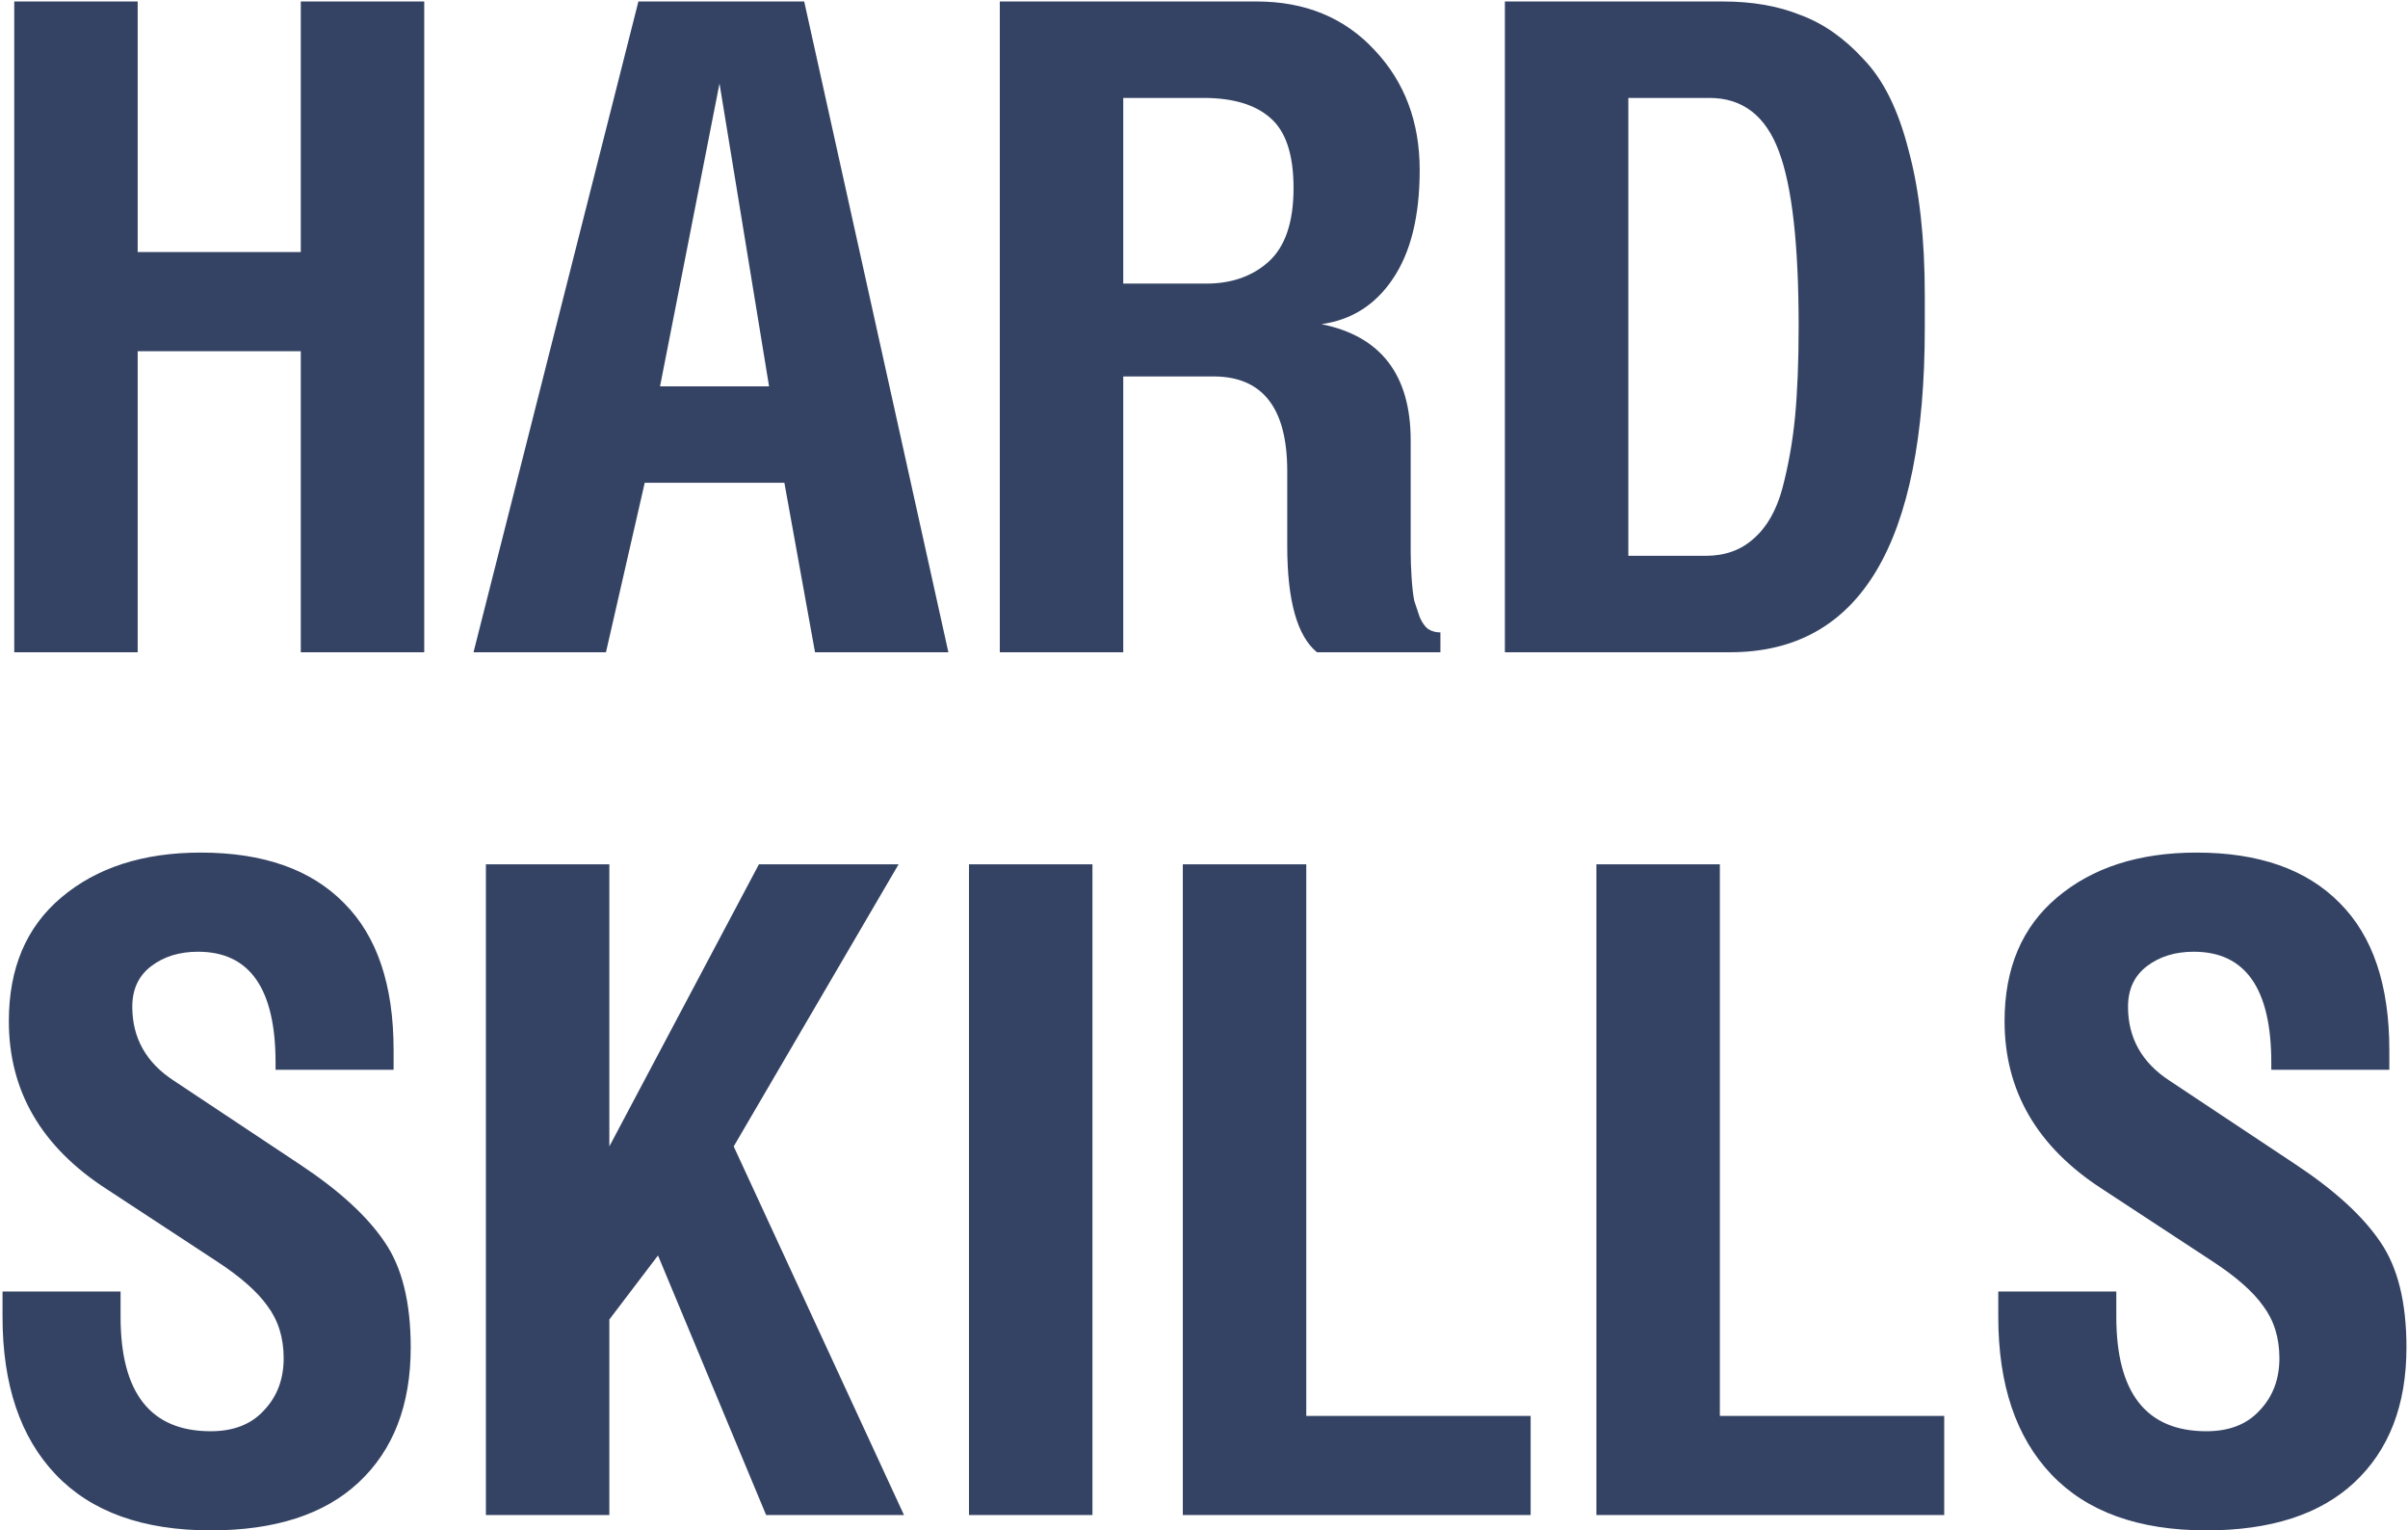
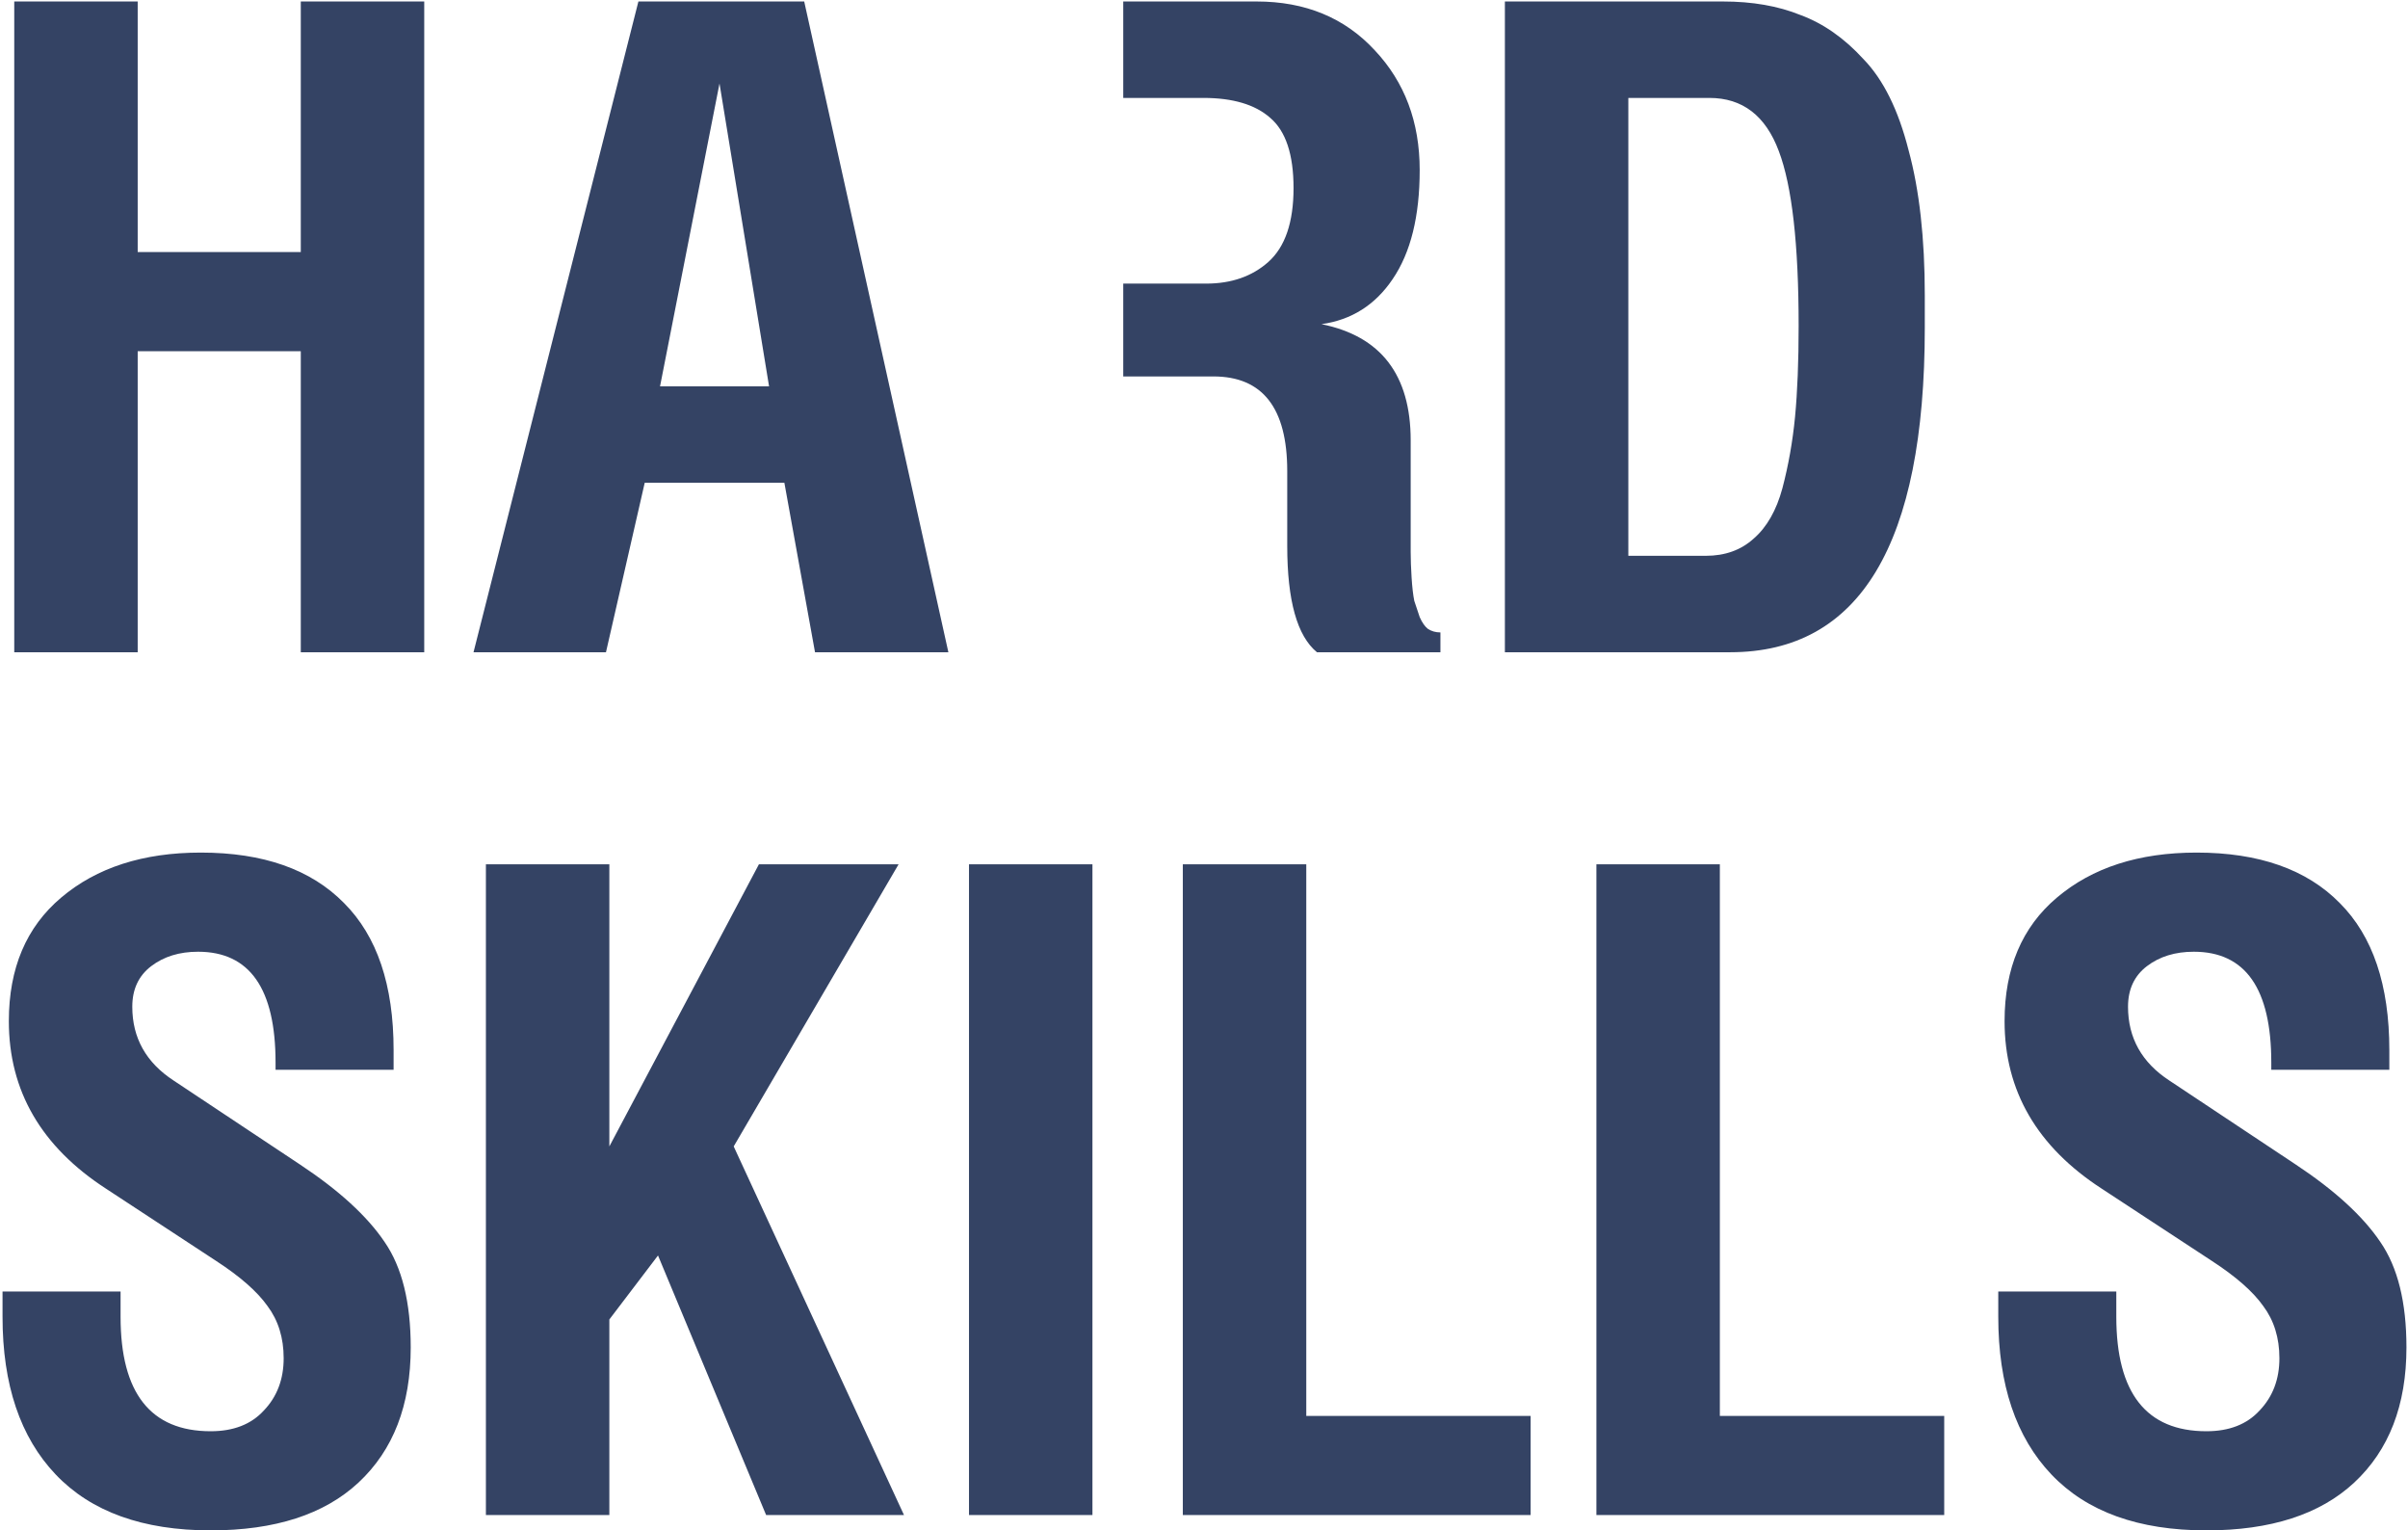
<svg xmlns="http://www.w3.org/2000/svg" width="469" height="298" viewBox="0 0 469 298" fill="none">
-   <path d="M26.818 0.289V49.078H58.584V0.289H82.627V127H58.584V68.383H26.818V127H2.775V0.289H26.818ZM92.225 127L124.341 0.289H156.633L184.713 127H158.739L152.772 94.006H125.57L118.023 127H92.225ZM128.553 75.228H149.789L140.136 16.26L128.553 75.228ZM218.771 73.297V127H194.728V0.289H244.745C254.222 0.289 261.885 3.448 267.735 9.766C273.585 15.967 276.51 23.748 276.51 33.108C276.51 42.117 274.755 49.195 271.245 54.343C267.852 59.374 263.231 62.299 257.381 63.118C268.964 65.458 274.755 73.005 274.755 85.758V101.904C274.755 104.244 274.755 106.116 274.755 107.52C274.755 108.924 274.814 110.562 274.931 112.434C275.048 114.306 275.223 115.827 275.457 116.997C275.808 118.05 276.159 119.103 276.51 120.156C276.978 121.209 277.505 121.969 278.09 122.437C278.792 122.905 279.611 123.139 280.547 123.139V127H256.503C252.642 123.841 250.712 116.938 250.712 106.291V91.725C250.712 79.44 245.915 73.297 236.321 73.297H218.771ZM218.771 19.068V55.221H234.917C239.831 55.221 243.867 53.817 247.026 51.009C250.302 48.084 251.94 43.287 251.94 36.618C251.94 30.066 250.419 25.503 247.377 22.929C244.452 20.355 240.123 19.068 234.39 19.068H218.771ZM293.103 127V0.289H335.574C341.307 0.289 346.338 1.167 350.667 2.922C355.113 4.56 359.208 7.426 362.952 11.521C366.813 15.499 369.738 21.408 371.727 29.247C373.833 36.969 374.886 46.387 374.886 57.502V63.82C374.886 105.94 362.25 127 336.978 127H293.103ZM317.147 19.068V108.222H332.24C335.984 108.222 339.084 107.11 341.541 104.887C344.115 102.664 345.987 99.388 347.157 95.059C348.327 90.613 349.146 85.992 349.614 81.195C350.082 76.281 350.316 70.372 350.316 63.469C350.316 47.557 349.029 36.208 346.455 29.422C343.881 22.519 339.377 19.068 332.942 19.068H317.147ZM76.66 208.303H53.67V206.899C53.67 192.508 48.639 185.313 38.577 185.313C34.95 185.313 31.908 186.249 29.451 188.121C26.994 189.993 25.765 192.625 25.765 196.018C25.765 202.102 28.456 206.899 33.838 210.409L58.408 226.731C66.013 231.762 71.512 236.793 74.905 241.824C78.298 246.738 79.995 253.582 79.995 262.357C79.995 273.589 76.602 282.364 69.816 288.682C63.147 294.883 53.553 297.983 41.034 297.983C27.813 297.983 17.751 294.357 10.848 287.103C3.945 279.849 0.493 269.611 0.493 256.39V251.476H23.484V256.39C23.484 271.249 29.334 278.679 41.034 278.679C45.48 278.679 48.931 277.333 51.388 274.642C53.962 271.951 55.249 268.558 55.249 264.463C55.249 260.485 54.196 257.092 52.09 254.284C50.101 251.476 46.767 248.551 42.087 245.509L20.676 231.469C8.04 223.279 1.722 212.398 1.722 198.826C1.722 188.53 5.115 180.516 11.901 174.783C18.804 168.933 27.871 166.008 39.103 166.008C51.271 166.008 60.573 169.284 67.008 175.836C73.443 182.271 76.66 191.806 76.66 204.442V208.303ZM118.681 168.289V223.221L147.814 168.289H175.017L142.9 223.221L176.07 295H149.218L128.158 244.456L118.681 256.917V295H94.638V168.289H118.681ZM212.773 168.289V295H188.729V168.289H212.773ZM254.419 168.289V275.695H298.119V295H230.376V168.289H254.419ZM334.971 168.289V275.695H378.67V295H310.927V168.289H334.971ZM465.364 208.303H442.374V206.899C442.374 192.508 437.343 185.313 427.281 185.313C423.654 185.313 420.612 186.249 418.155 188.121C415.698 189.993 414.469 192.625 414.469 196.018C414.469 202.102 417.16 206.899 422.542 210.409L447.112 226.731C454.717 231.762 460.216 236.793 463.609 241.824C467.002 246.738 468.699 253.582 468.699 262.357C468.699 273.589 465.306 282.364 458.52 288.682C451.851 294.883 442.257 297.983 429.738 297.983C416.517 297.983 406.455 294.357 399.552 287.103C392.649 279.849 389.198 269.611 389.198 256.39V251.476H412.188V256.39C412.188 271.249 418.038 278.679 429.738 278.679C434.184 278.679 437.635 277.333 440.092 274.642C442.666 271.951 443.953 268.558 443.953 264.463C443.953 260.485 442.9 257.092 440.794 254.284C438.805 251.476 435.471 248.551 430.791 245.509L409.38 231.469C396.744 223.279 390.426 212.398 390.426 198.826C390.426 188.53 393.819 180.516 400.605 174.783C407.508 168.933 416.575 166.008 427.807 166.008C439.975 166.008 449.277 169.284 455.712 175.836C462.147 182.271 465.364 191.806 465.364 204.442V208.303Z" fill="#344364" />
+   <path d="M26.818 0.289V49.078H58.584V0.289H82.627V127H58.584V68.383H26.818V127H2.775V0.289H26.818ZM92.225 127L124.341 0.289H156.633L184.713 127H158.739L152.772 94.006H125.57L118.023 127H92.225ZM128.553 75.228H149.789L140.136 16.26L128.553 75.228ZM218.771 73.297V127V0.289H244.745C254.222 0.289 261.885 3.448 267.735 9.766C273.585 15.967 276.51 23.748 276.51 33.108C276.51 42.117 274.755 49.195 271.245 54.343C267.852 59.374 263.231 62.299 257.381 63.118C268.964 65.458 274.755 73.005 274.755 85.758V101.904C274.755 104.244 274.755 106.116 274.755 107.52C274.755 108.924 274.814 110.562 274.931 112.434C275.048 114.306 275.223 115.827 275.457 116.997C275.808 118.05 276.159 119.103 276.51 120.156C276.978 121.209 277.505 121.969 278.09 122.437C278.792 122.905 279.611 123.139 280.547 123.139V127H256.503C252.642 123.841 250.712 116.938 250.712 106.291V91.725C250.712 79.44 245.915 73.297 236.321 73.297H218.771ZM218.771 19.068V55.221H234.917C239.831 55.221 243.867 53.817 247.026 51.009C250.302 48.084 251.94 43.287 251.94 36.618C251.94 30.066 250.419 25.503 247.377 22.929C244.452 20.355 240.123 19.068 234.39 19.068H218.771ZM293.103 127V0.289H335.574C341.307 0.289 346.338 1.167 350.667 2.922C355.113 4.56 359.208 7.426 362.952 11.521C366.813 15.499 369.738 21.408 371.727 29.247C373.833 36.969 374.886 46.387 374.886 57.502V63.82C374.886 105.94 362.25 127 336.978 127H293.103ZM317.147 19.068V108.222H332.24C335.984 108.222 339.084 107.11 341.541 104.887C344.115 102.664 345.987 99.388 347.157 95.059C348.327 90.613 349.146 85.992 349.614 81.195C350.082 76.281 350.316 70.372 350.316 63.469C350.316 47.557 349.029 36.208 346.455 29.422C343.881 22.519 339.377 19.068 332.942 19.068H317.147ZM76.66 208.303H53.67V206.899C53.67 192.508 48.639 185.313 38.577 185.313C34.95 185.313 31.908 186.249 29.451 188.121C26.994 189.993 25.765 192.625 25.765 196.018C25.765 202.102 28.456 206.899 33.838 210.409L58.408 226.731C66.013 231.762 71.512 236.793 74.905 241.824C78.298 246.738 79.995 253.582 79.995 262.357C79.995 273.589 76.602 282.364 69.816 288.682C63.147 294.883 53.553 297.983 41.034 297.983C27.813 297.983 17.751 294.357 10.848 287.103C3.945 279.849 0.493 269.611 0.493 256.39V251.476H23.484V256.39C23.484 271.249 29.334 278.679 41.034 278.679C45.48 278.679 48.931 277.333 51.388 274.642C53.962 271.951 55.249 268.558 55.249 264.463C55.249 260.485 54.196 257.092 52.09 254.284C50.101 251.476 46.767 248.551 42.087 245.509L20.676 231.469C8.04 223.279 1.722 212.398 1.722 198.826C1.722 188.53 5.115 180.516 11.901 174.783C18.804 168.933 27.871 166.008 39.103 166.008C51.271 166.008 60.573 169.284 67.008 175.836C73.443 182.271 76.66 191.806 76.66 204.442V208.303ZM118.681 168.289V223.221L147.814 168.289H175.017L142.9 223.221L176.07 295H149.218L128.158 244.456L118.681 256.917V295H94.638V168.289H118.681ZM212.773 168.289V295H188.729V168.289H212.773ZM254.419 168.289V275.695H298.119V295H230.376V168.289H254.419ZM334.971 168.289V275.695H378.67V295H310.927V168.289H334.971ZM465.364 208.303H442.374V206.899C442.374 192.508 437.343 185.313 427.281 185.313C423.654 185.313 420.612 186.249 418.155 188.121C415.698 189.993 414.469 192.625 414.469 196.018C414.469 202.102 417.16 206.899 422.542 210.409L447.112 226.731C454.717 231.762 460.216 236.793 463.609 241.824C467.002 246.738 468.699 253.582 468.699 262.357C468.699 273.589 465.306 282.364 458.52 288.682C451.851 294.883 442.257 297.983 429.738 297.983C416.517 297.983 406.455 294.357 399.552 287.103C392.649 279.849 389.198 269.611 389.198 256.39V251.476H412.188V256.39C412.188 271.249 418.038 278.679 429.738 278.679C434.184 278.679 437.635 277.333 440.092 274.642C442.666 271.951 443.953 268.558 443.953 264.463C443.953 260.485 442.9 257.092 440.794 254.284C438.805 251.476 435.471 248.551 430.791 245.509L409.38 231.469C396.744 223.279 390.426 212.398 390.426 198.826C390.426 188.53 393.819 180.516 400.605 174.783C407.508 168.933 416.575 166.008 427.807 166.008C439.975 166.008 449.277 169.284 455.712 175.836C462.147 182.271 465.364 191.806 465.364 204.442V208.303Z" fill="#344364" />
</svg>